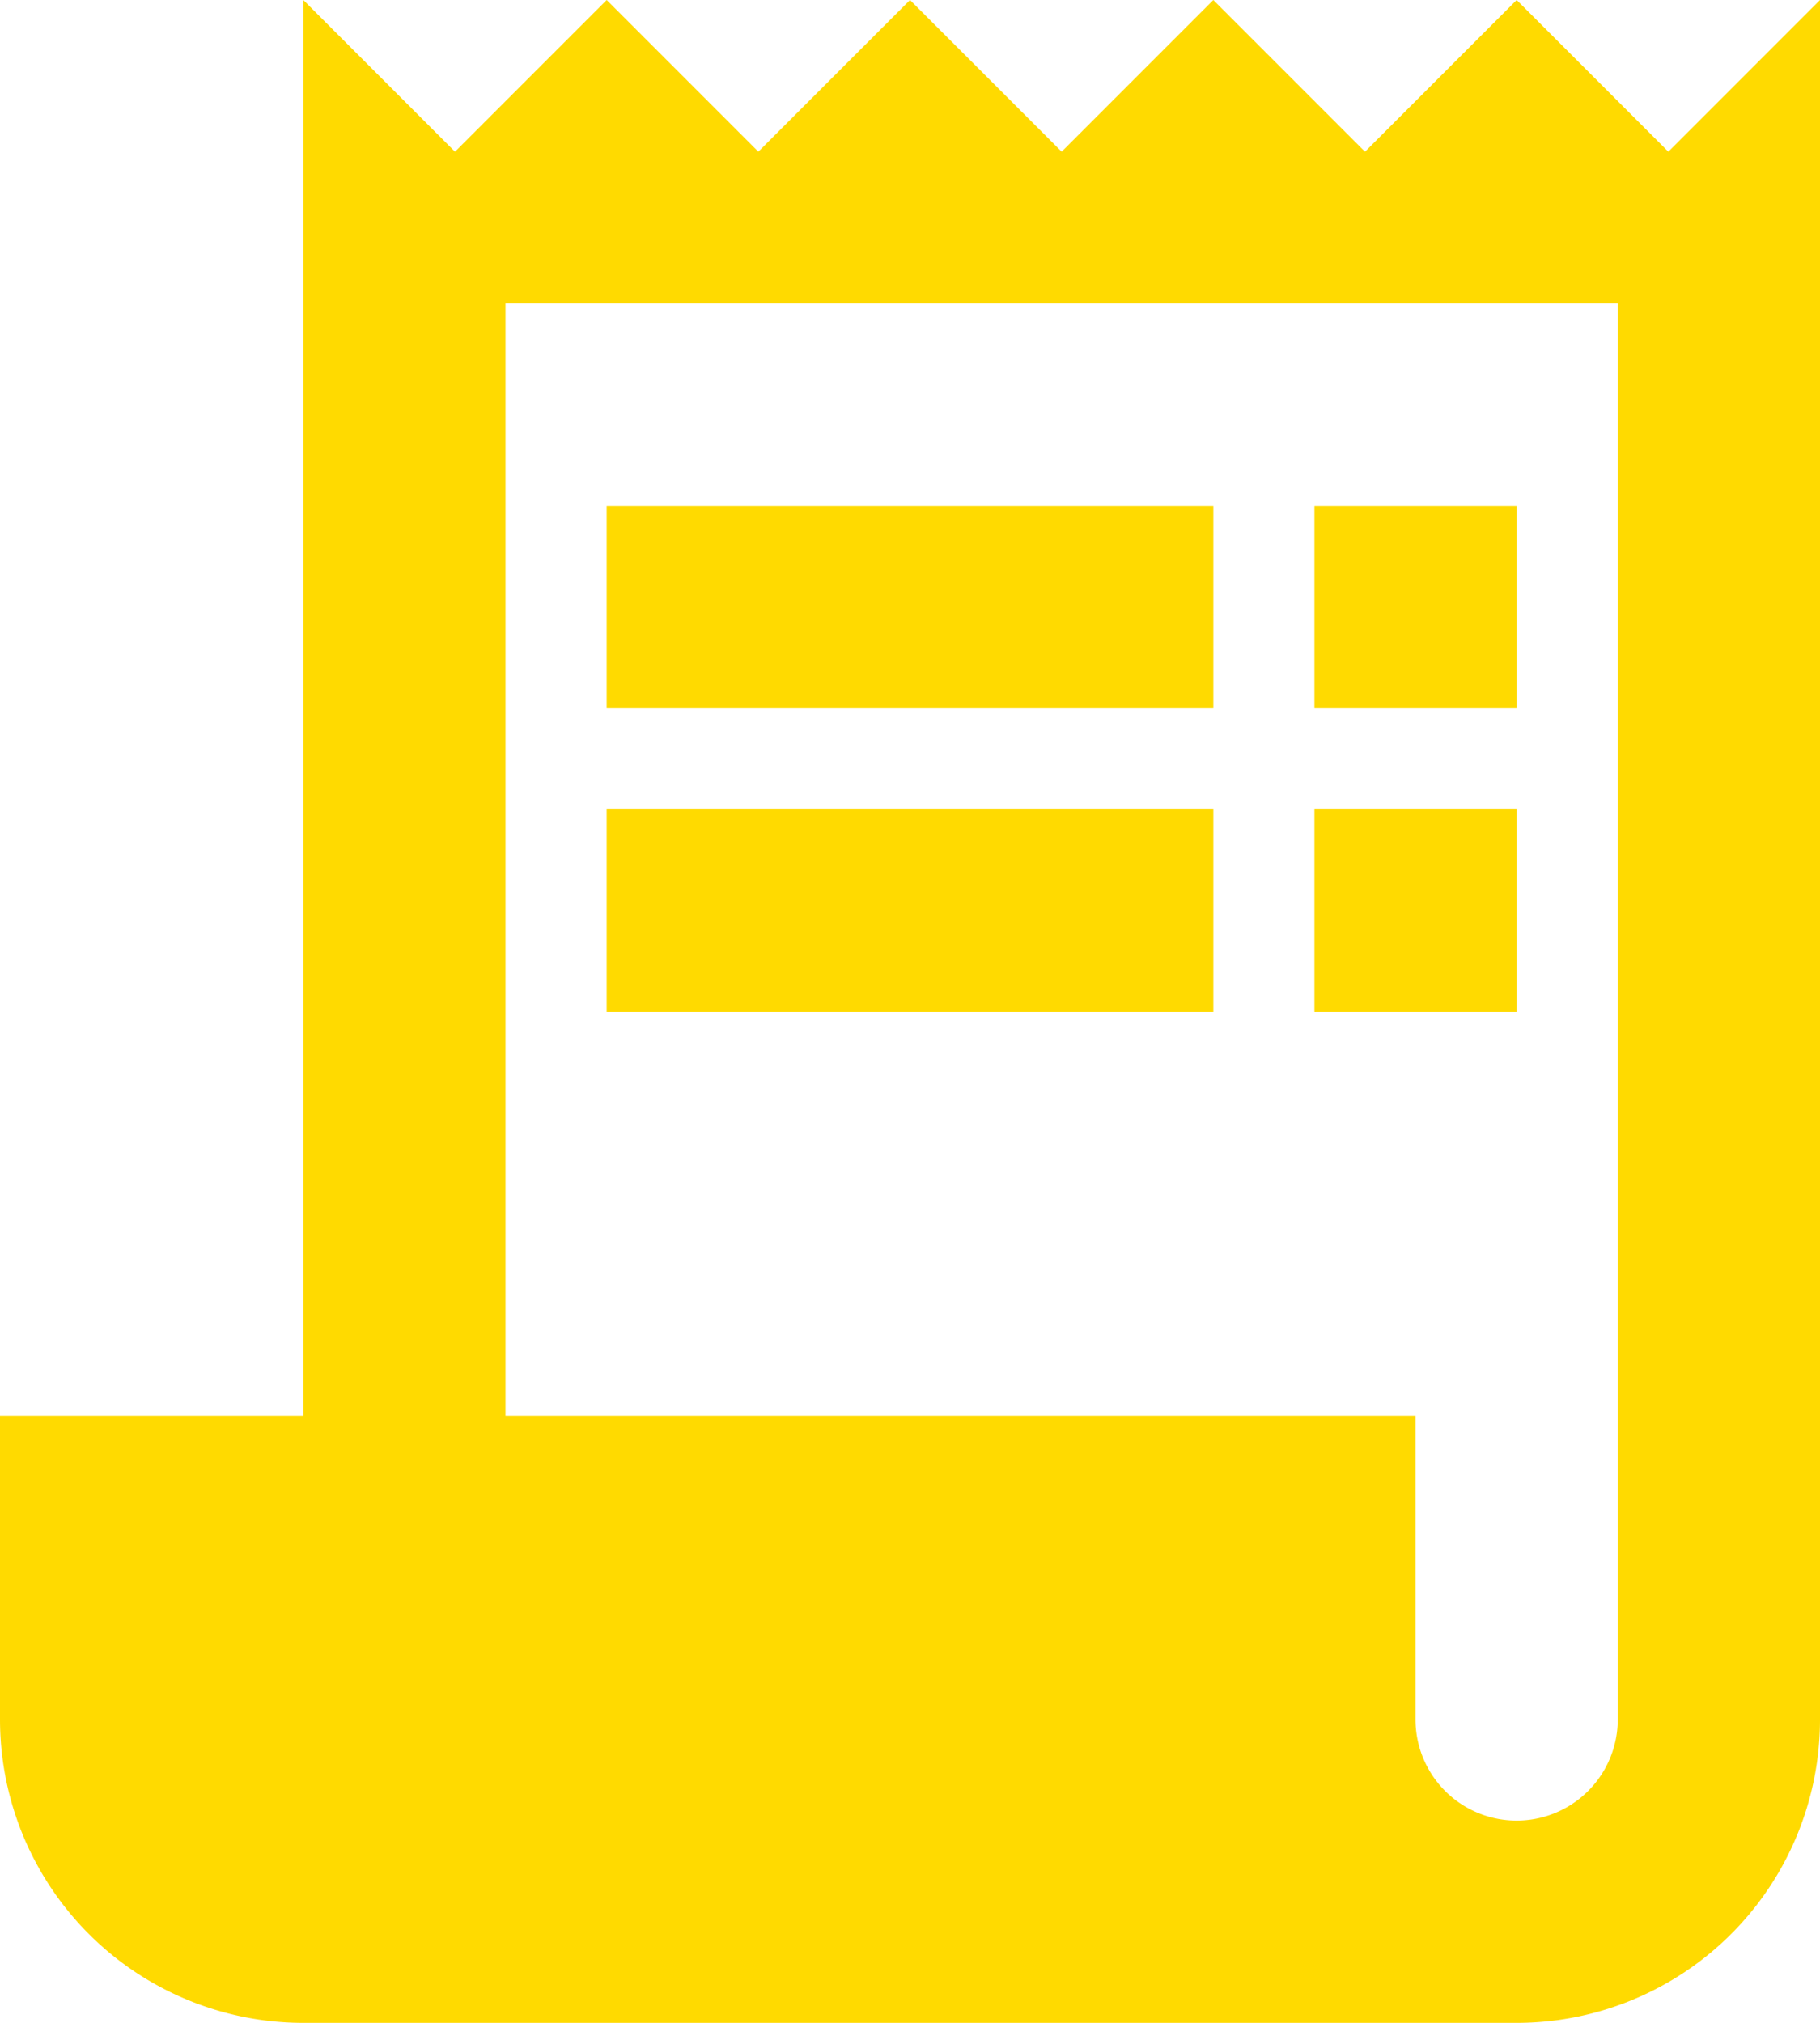
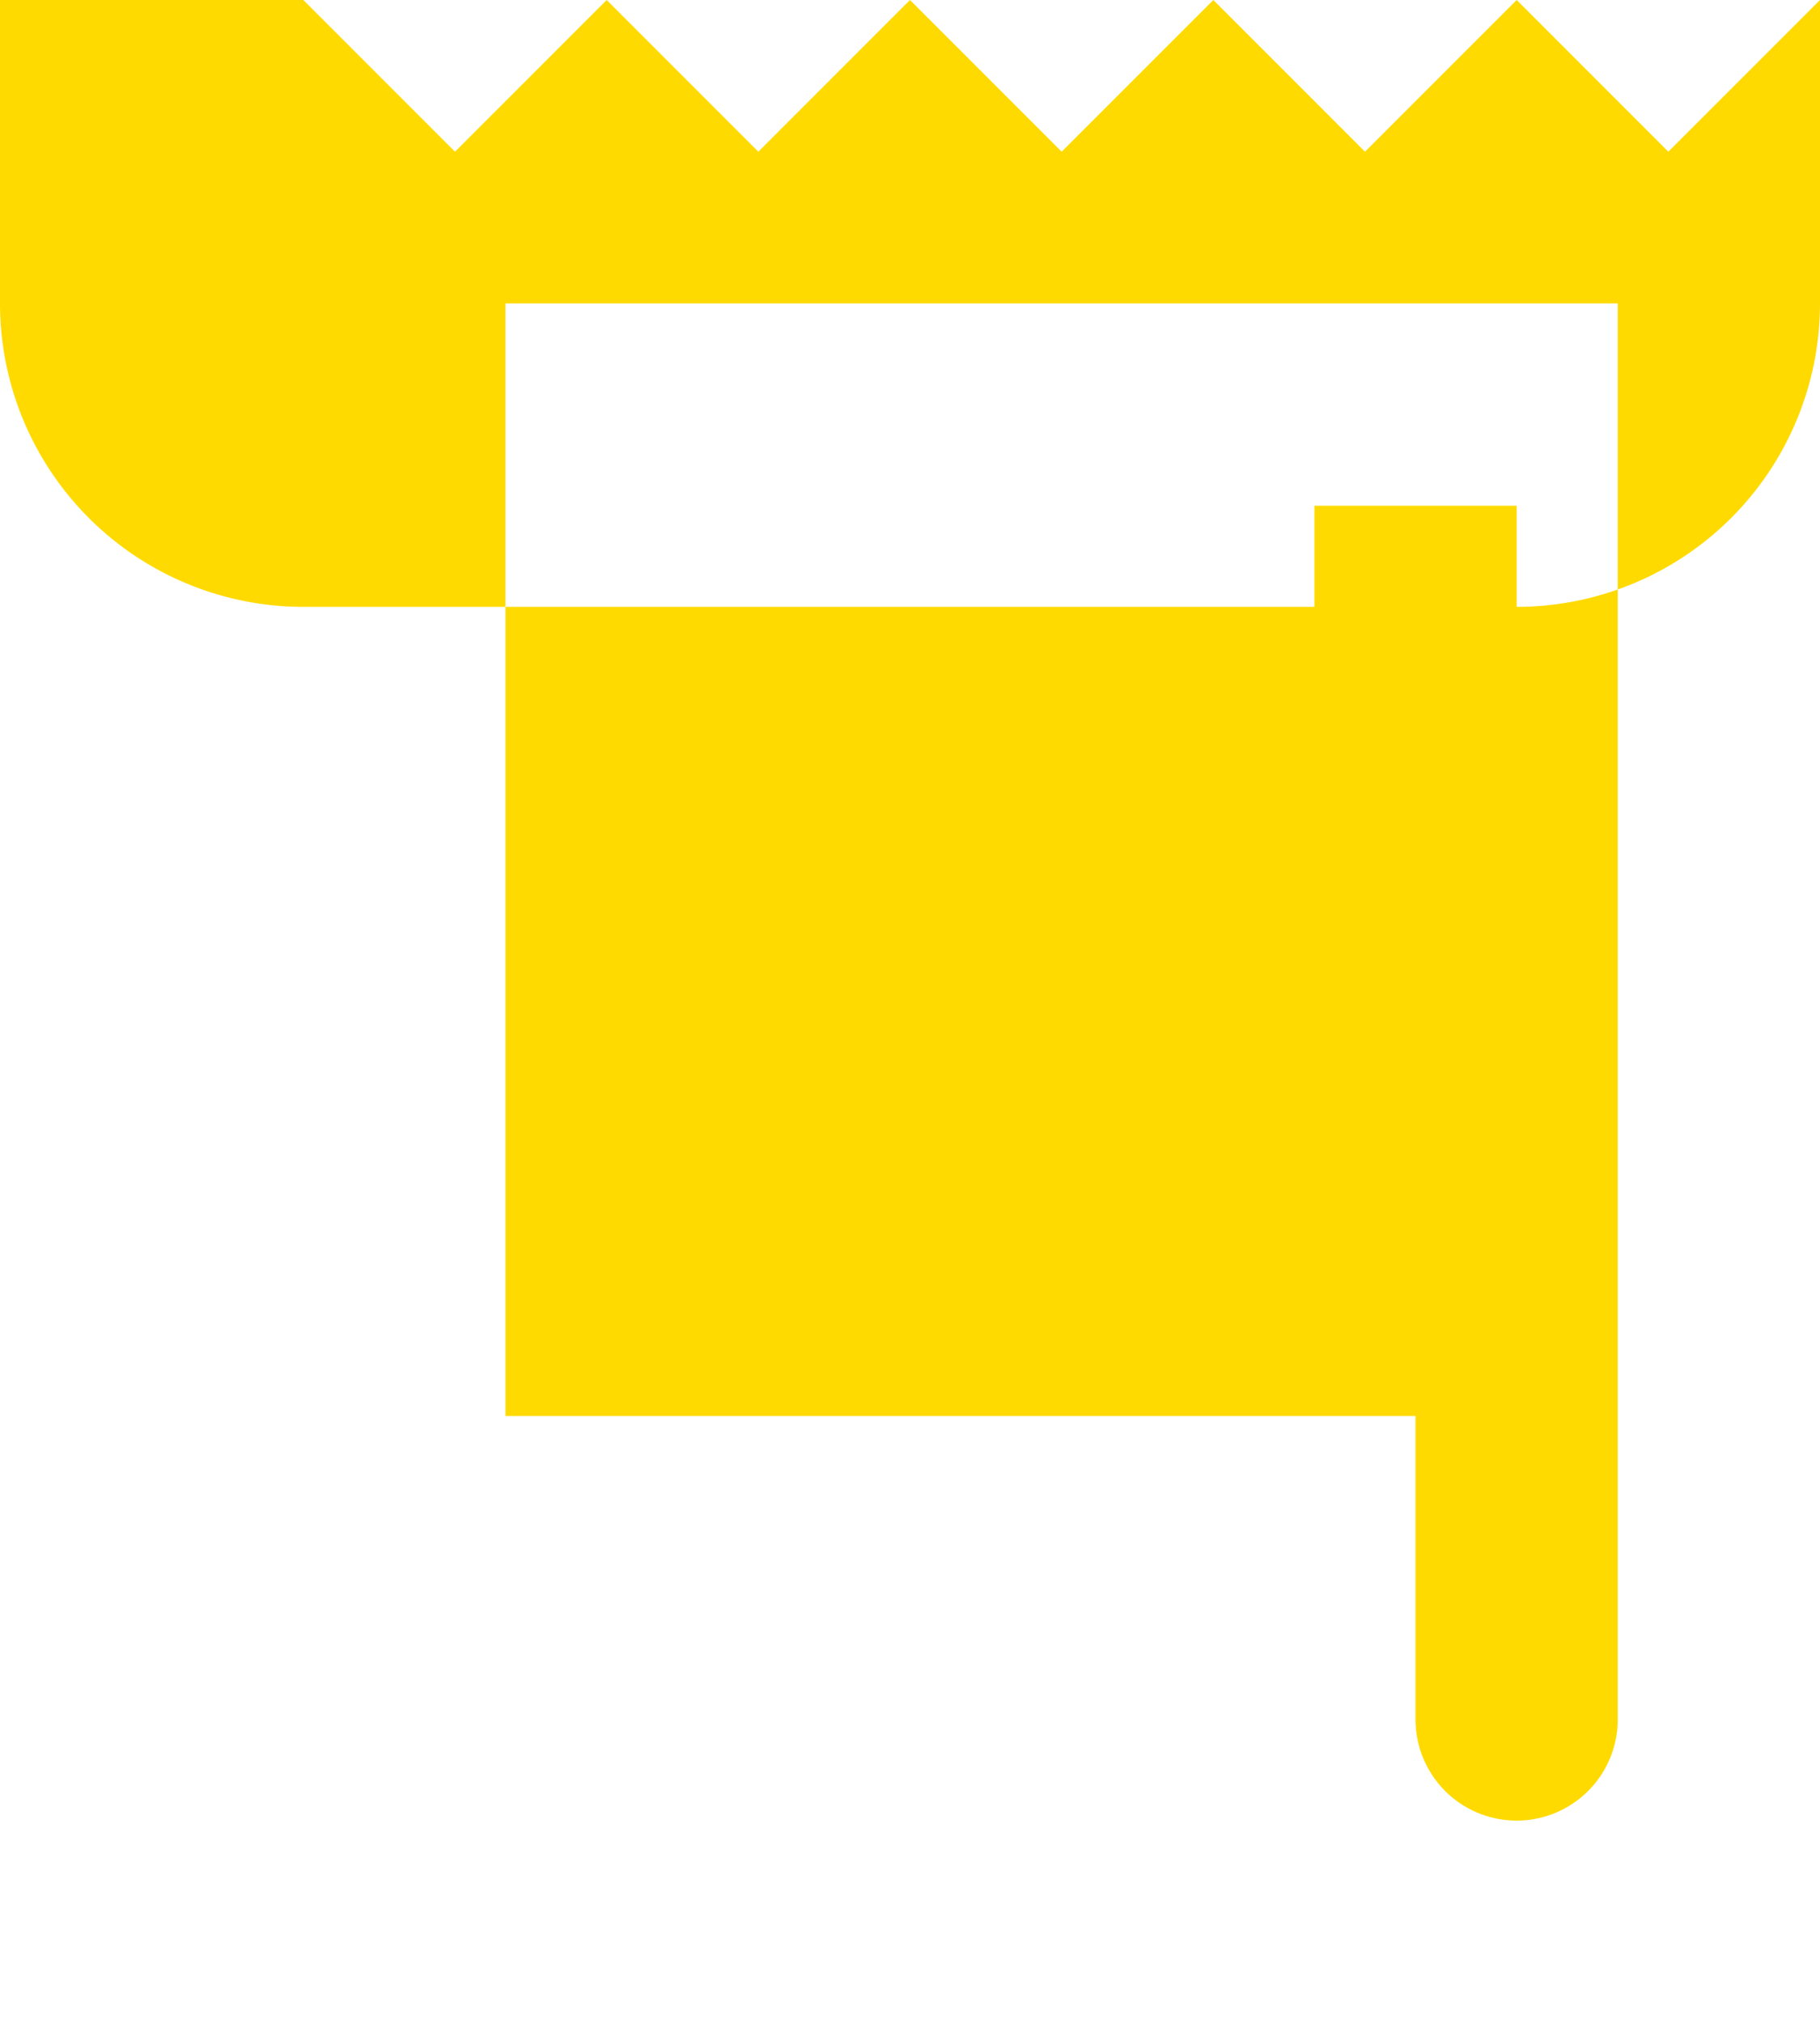
<svg xmlns="http://www.w3.org/2000/svg" id="Сгруппировать_77" data-name="Сгруппировать 77" width="24" height="26.667" viewBox="0 0 24 26.667">
-   <path id="Контур_97" data-name="Контур 97" d="M25,4,23,2,21,4,19,2,17,4,15,2,13,4,11,2,9,4,7,2V20.667H3v4a4,4,0,0,0,4,4H23a4,4,0,0,0,4-4V2Zm-.667,20.667a1.333,1.333,0,1,1-2.667,0v-4h-12V6H24.333Z" transform="translate(-3 -2)" fill="#ffda00" />
-   <rect id="Прямоугольник_195" data-name="Прямоугольник 195" width="8" height="2.667" transform="translate(8 6.667)" fill="#ffda00" />
+   <path id="Контур_97" data-name="Контур 97" d="M25,4,23,2,21,4,19,2,17,4,15,2,13,4,11,2,9,4,7,2H3v4a4,4,0,0,0,4,4H23a4,4,0,0,0,4-4V2Zm-.667,20.667a1.333,1.333,0,1,1-2.667,0v-4h-12V6H24.333Z" transform="translate(-3 -2)" fill="#ffda00" />
  <rect id="Прямоугольник_196" data-name="Прямоугольник 196" width="2.667" height="2.667" transform="translate(17.333 6.667)" fill="#ffda00" />
  <rect id="Прямоугольник_197" data-name="Прямоугольник 197" width="8" height="2.667" transform="translate(8 10.667)" fill="#ffda00" />
  <rect id="Прямоугольник_198" data-name="Прямоугольник 198" width="2.667" height="2.667" transform="translate(17.333 10.667)" fill="#ffda00" />
</svg>